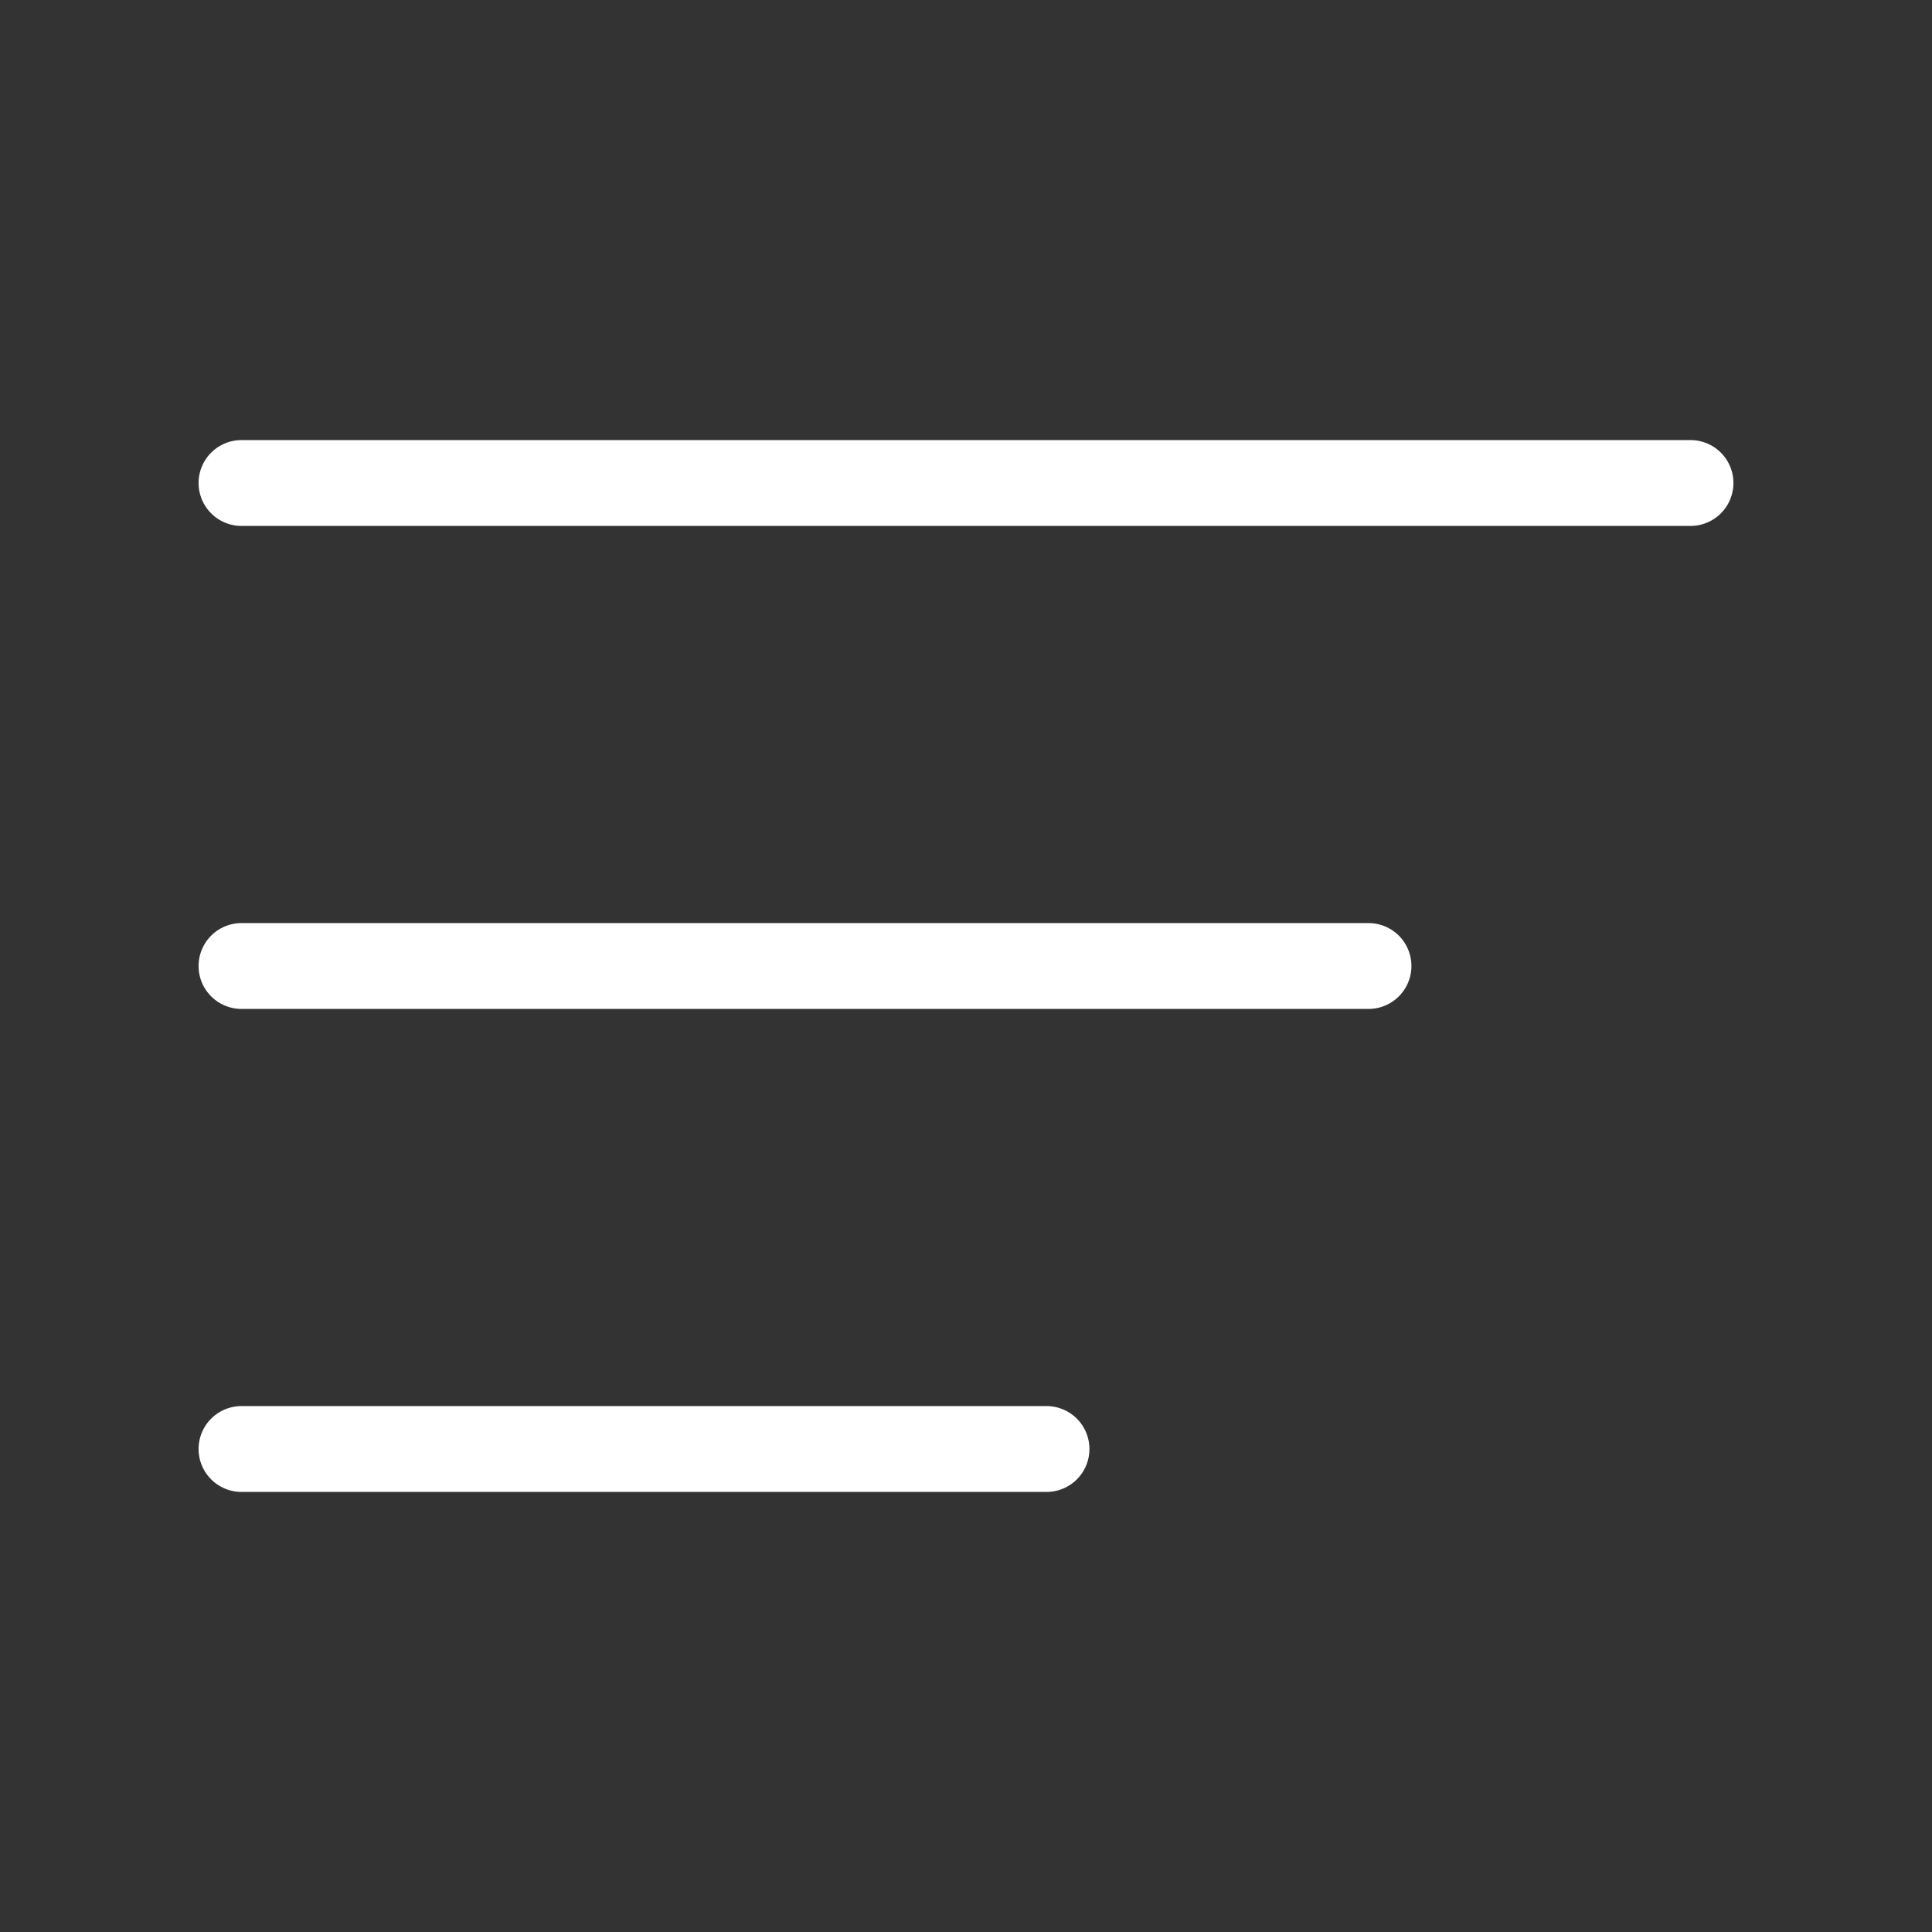
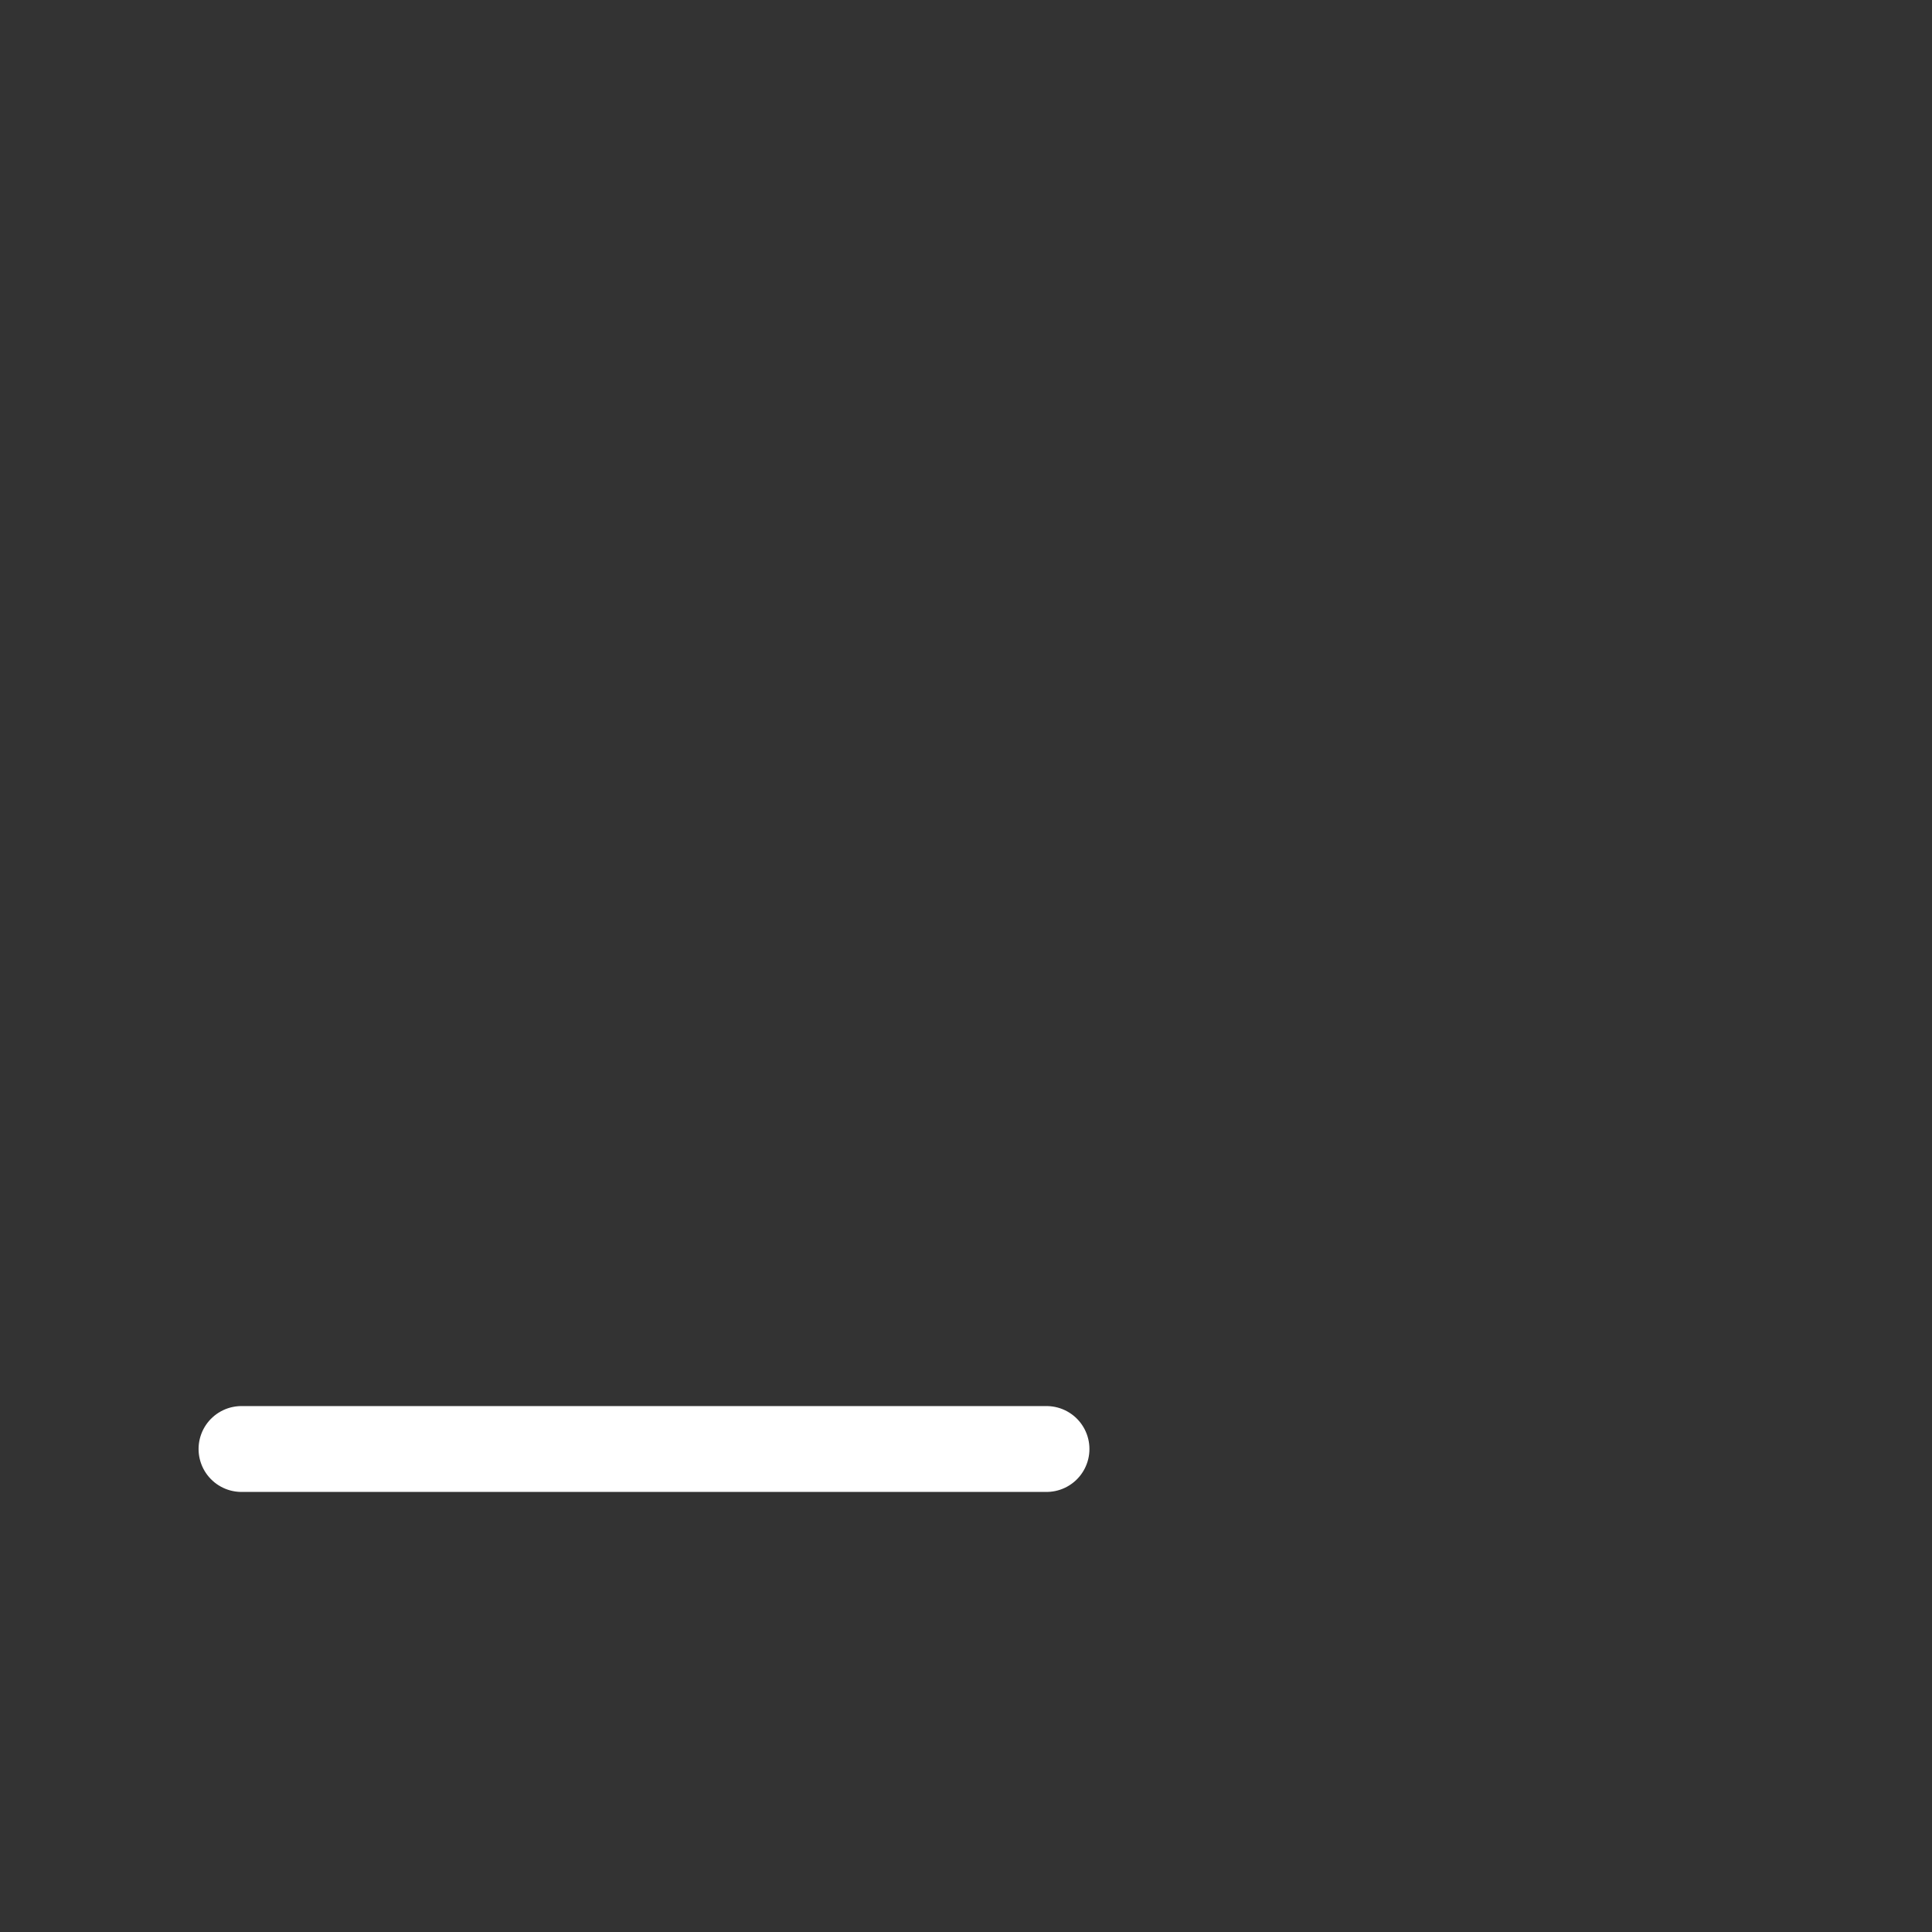
<svg xmlns="http://www.w3.org/2000/svg" width="45" height="45" viewBox="0 0 45 45" fill="none">
  <rect x="0" y="0" width="45" height="45" fill="#333333" stroke="none" />
-   <path d="M5.625 11.25H39.375" stroke="white" stroke-width="2" stroke-linecap="round" stroke-linejoin="round" />
-   <path d="M31.875 22.5H5.625" stroke="white" stroke-width="2" stroke-linecap="round" stroke-linejoin="round" />
  <path d="M5.625 33.75H24.375" stroke="white" stroke-width="2" stroke-linecap="round" stroke-linejoin="round" />
</svg>